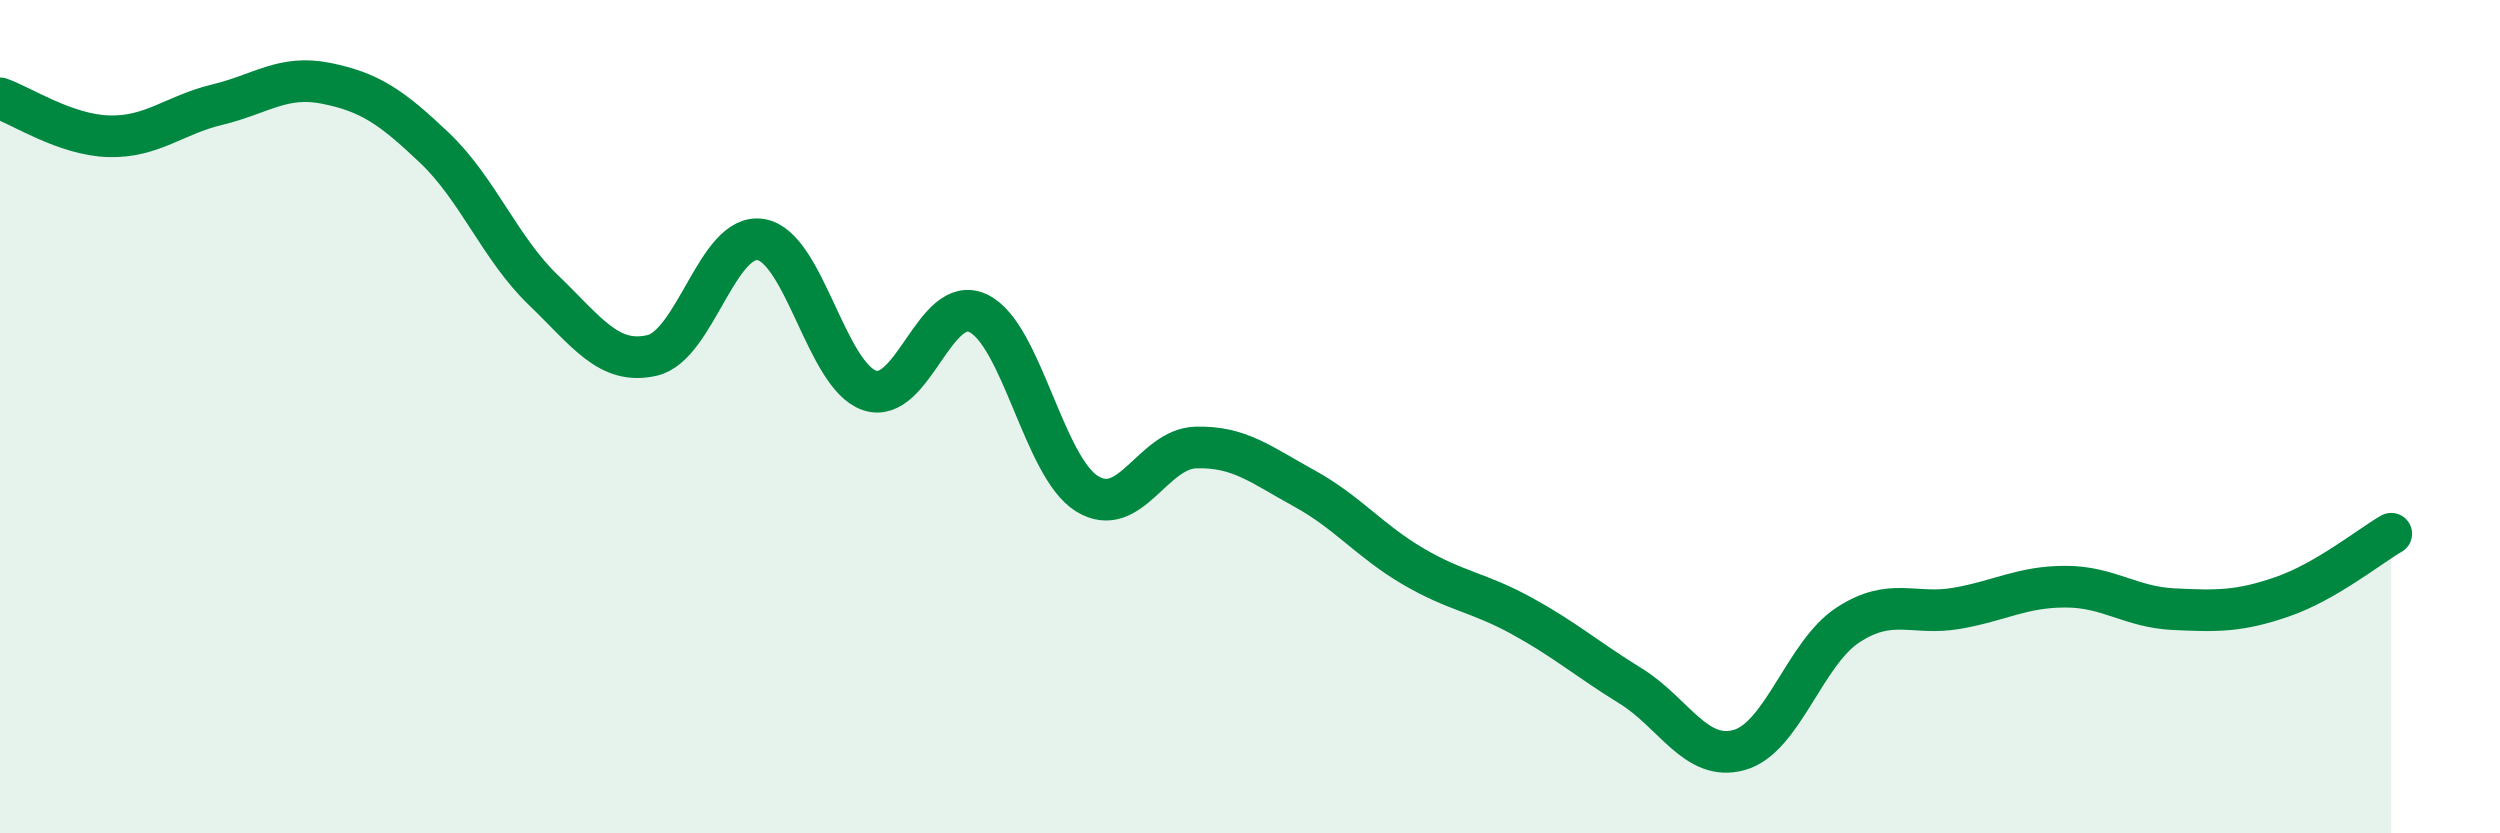
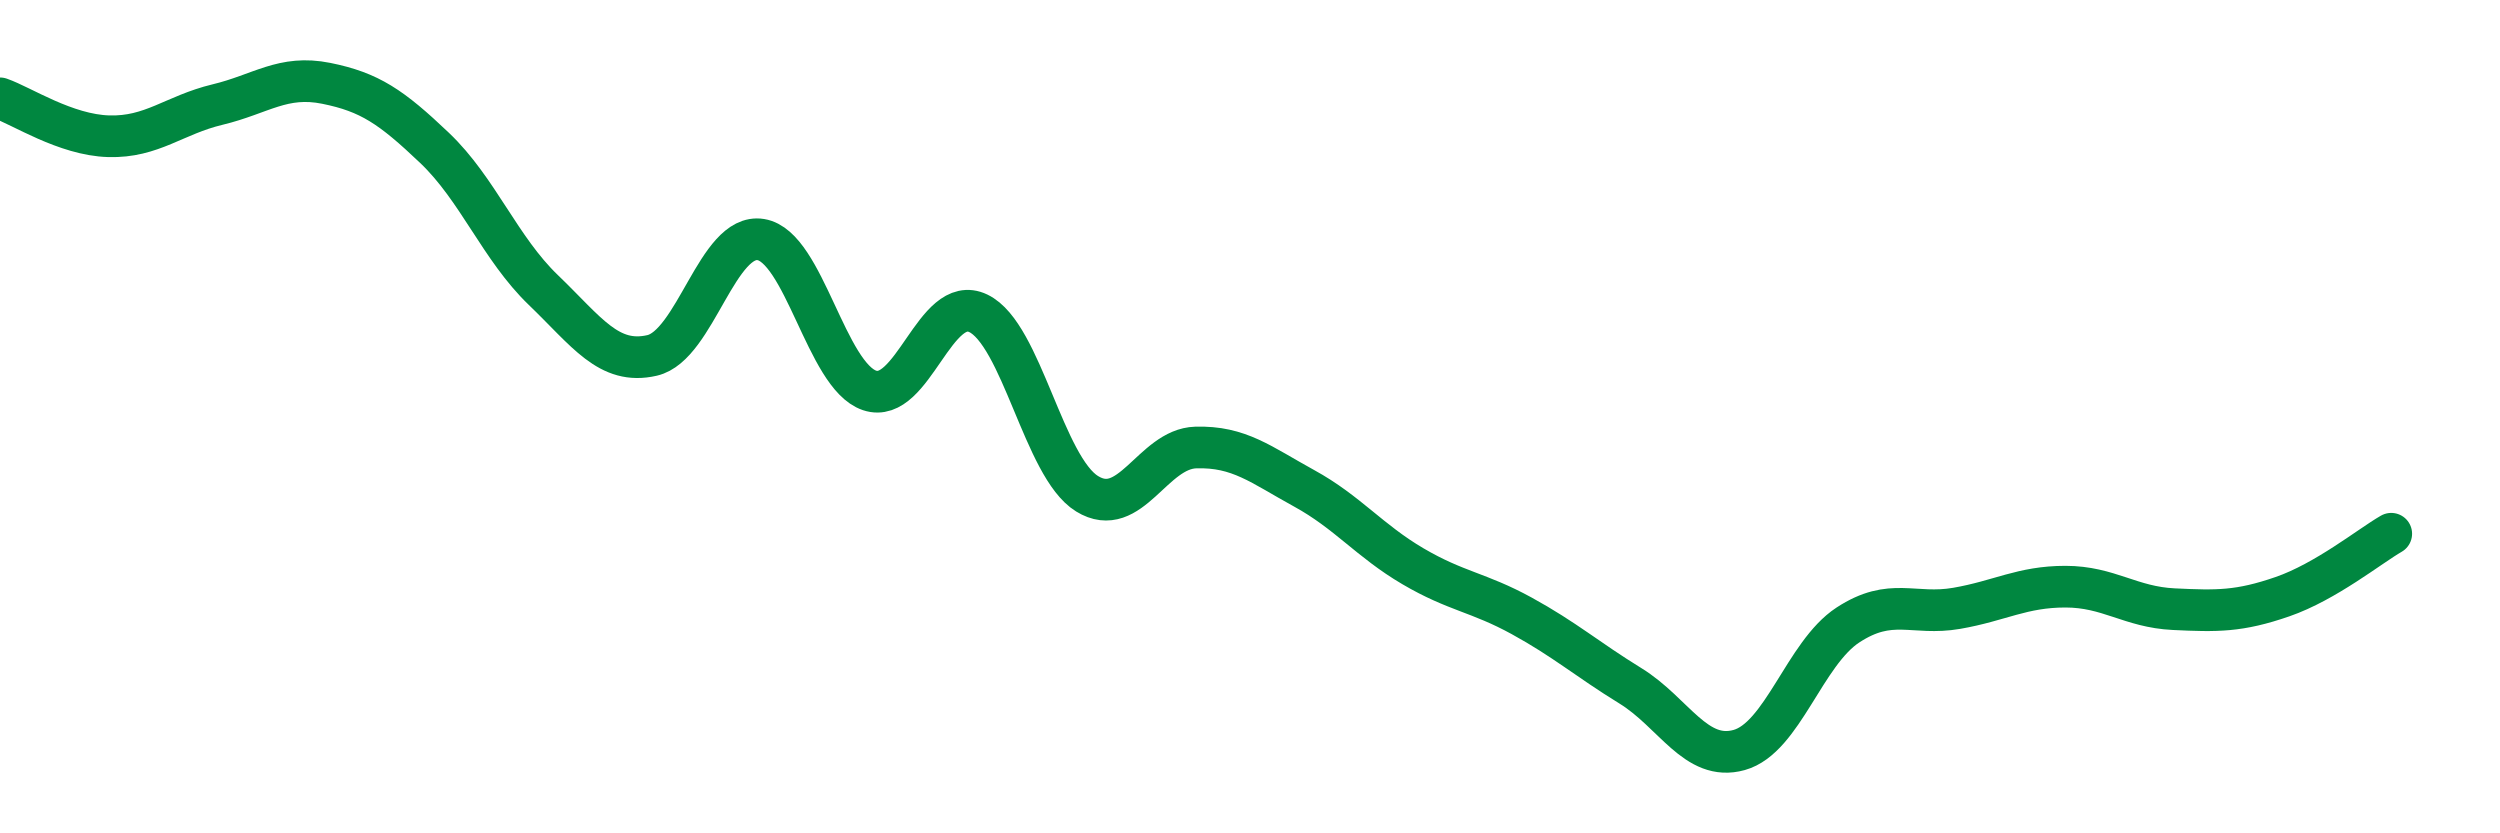
<svg xmlns="http://www.w3.org/2000/svg" width="60" height="20" viewBox="0 0 60 20">
-   <path d="M 0,2.36 C 0.52,2.54 1.57,3.24 2.61,3.27 C 3.65,3.3 4.18,2.76 5.22,2.51 C 6.26,2.26 6.79,1.79 7.83,2 C 8.87,2.21 9.39,2.56 10.43,3.55 C 11.47,4.54 12,5.96 13.04,6.96 C 14.08,7.96 14.61,8.77 15.65,8.53 C 16.69,8.29 17.22,5.58 18.26,5.75 C 19.3,5.92 19.83,9.02 20.87,9.37 C 21.91,9.72 22.44,7.02 23.48,7.52 C 24.52,8.02 25.05,11.21 26.09,11.85 C 27.13,12.49 27.66,10.77 28.7,10.74 C 29.74,10.71 30.26,11.15 31.3,11.72 C 32.34,12.29 32.87,12.98 33.91,13.59 C 34.95,14.2 35.48,14.21 36.52,14.78 C 37.56,15.35 38.09,15.82 39.13,16.46 C 40.17,17.1 40.7,18.29 41.74,18 C 42.78,17.71 43.31,15.68 44.35,15 C 45.39,14.32 45.92,14.78 46.96,14.6 C 48,14.42 48.53,14.08 49.57,14.08 C 50.61,14.08 51.13,14.57 52.17,14.62 C 53.21,14.67 53.74,14.68 54.78,14.32 C 55.82,13.96 56.87,13.11 57.39,12.81L57.39 20L0 20Z" fill="#008740" opacity="0.1" stroke-linecap="round" stroke-linejoin="round" />
  <path d="M 0,2.36 C 0.52,2.54 1.57,3.24 2.61,3.27 C 3.65,3.3 4.18,2.76 5.22,2.51 C 6.26,2.26 6.79,1.79 7.83,2 C 8.87,2.21 9.39,2.56 10.43,3.55 C 11.47,4.54 12,5.96 13.04,6.96 C 14.08,7.96 14.61,8.77 15.65,8.53 C 16.69,8.29 17.22,5.58 18.26,5.75 C 19.3,5.92 19.83,9.02 20.87,9.37 C 21.91,9.72 22.44,7.02 23.48,7.52 C 24.52,8.02 25.05,11.21 26.09,11.85 C 27.13,12.49 27.66,10.77 28.7,10.74 C 29.74,10.71 30.26,11.15 31.3,11.72 C 32.34,12.29 32.87,12.98 33.91,13.59 C 34.95,14.2 35.48,14.21 36.52,14.78 C 37.56,15.35 38.09,15.82 39.13,16.46 C 40.17,17.1 40.7,18.29 41.74,18 C 42.78,17.71 43.31,15.68 44.35,15 C 45.39,14.32 45.92,14.78 46.96,14.6 C 48,14.42 48.53,14.08 49.57,14.08 C 50.61,14.08 51.13,14.57 52.17,14.62 C 53.21,14.67 53.74,14.68 54.78,14.32 C 55.82,13.96 56.87,13.11 57.39,12.81" stroke="#008740" stroke-width="1" fill="none" stroke-linecap="round" stroke-linejoin="round" />
</svg>